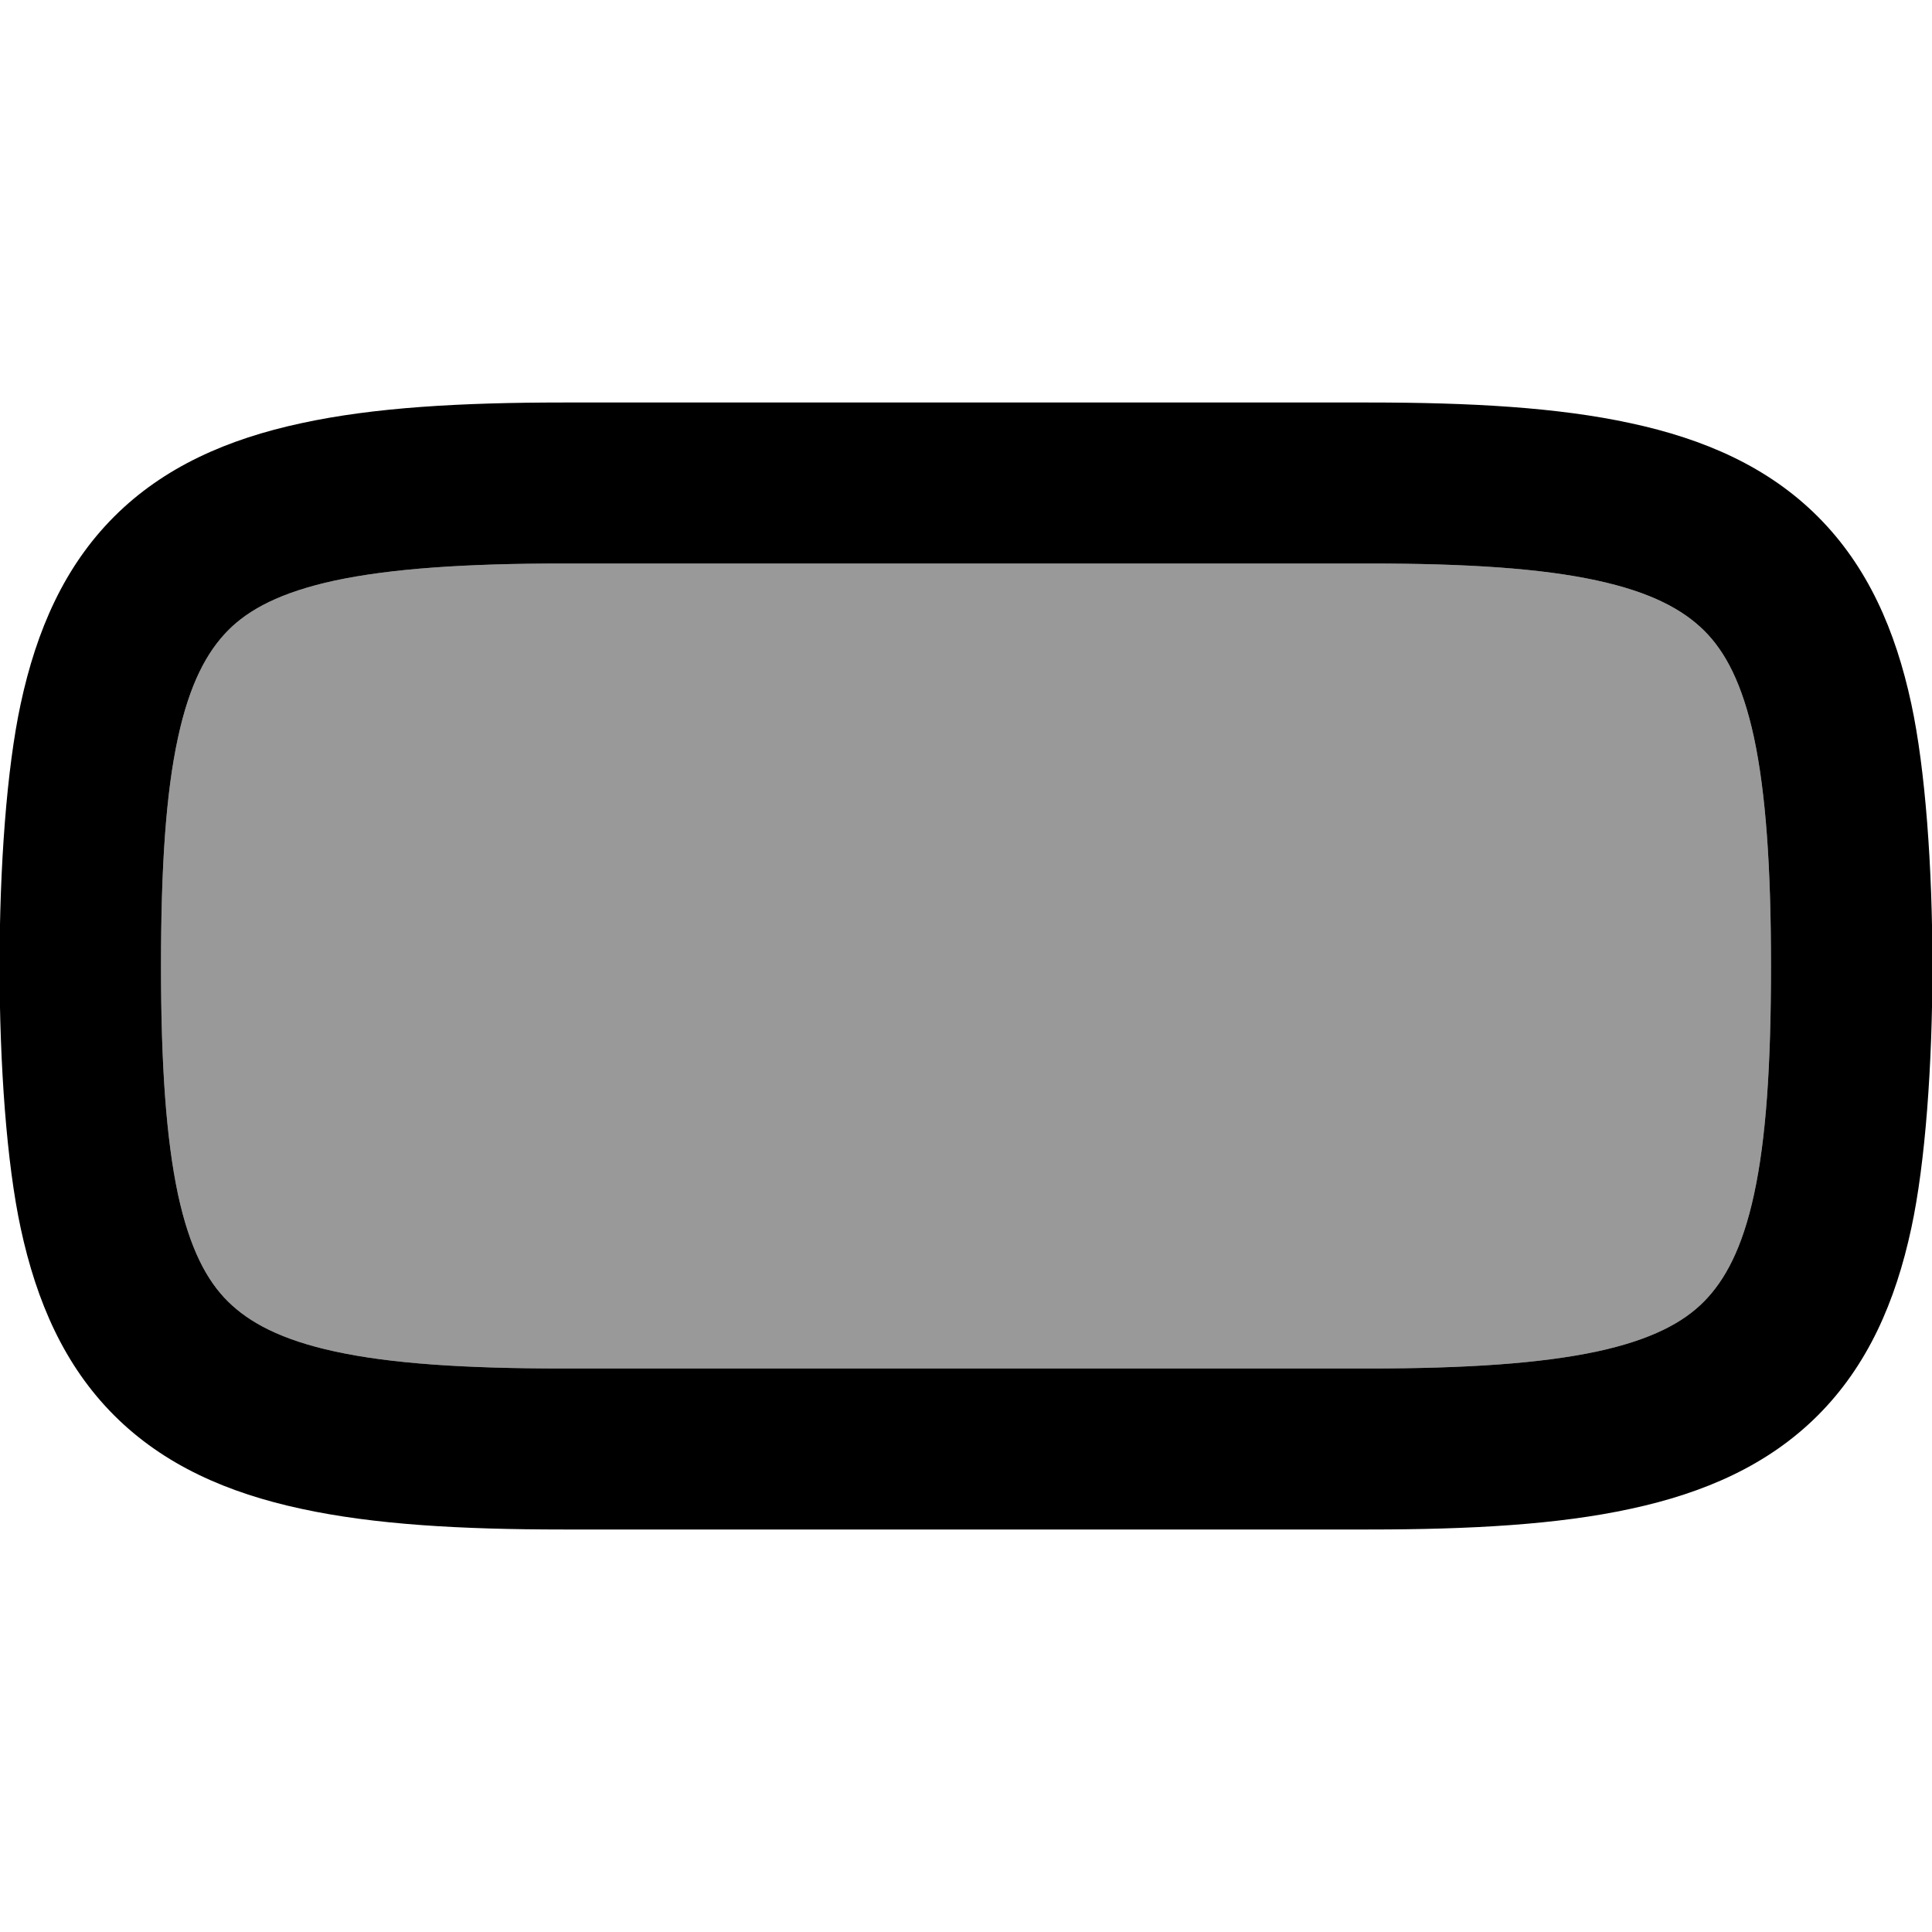
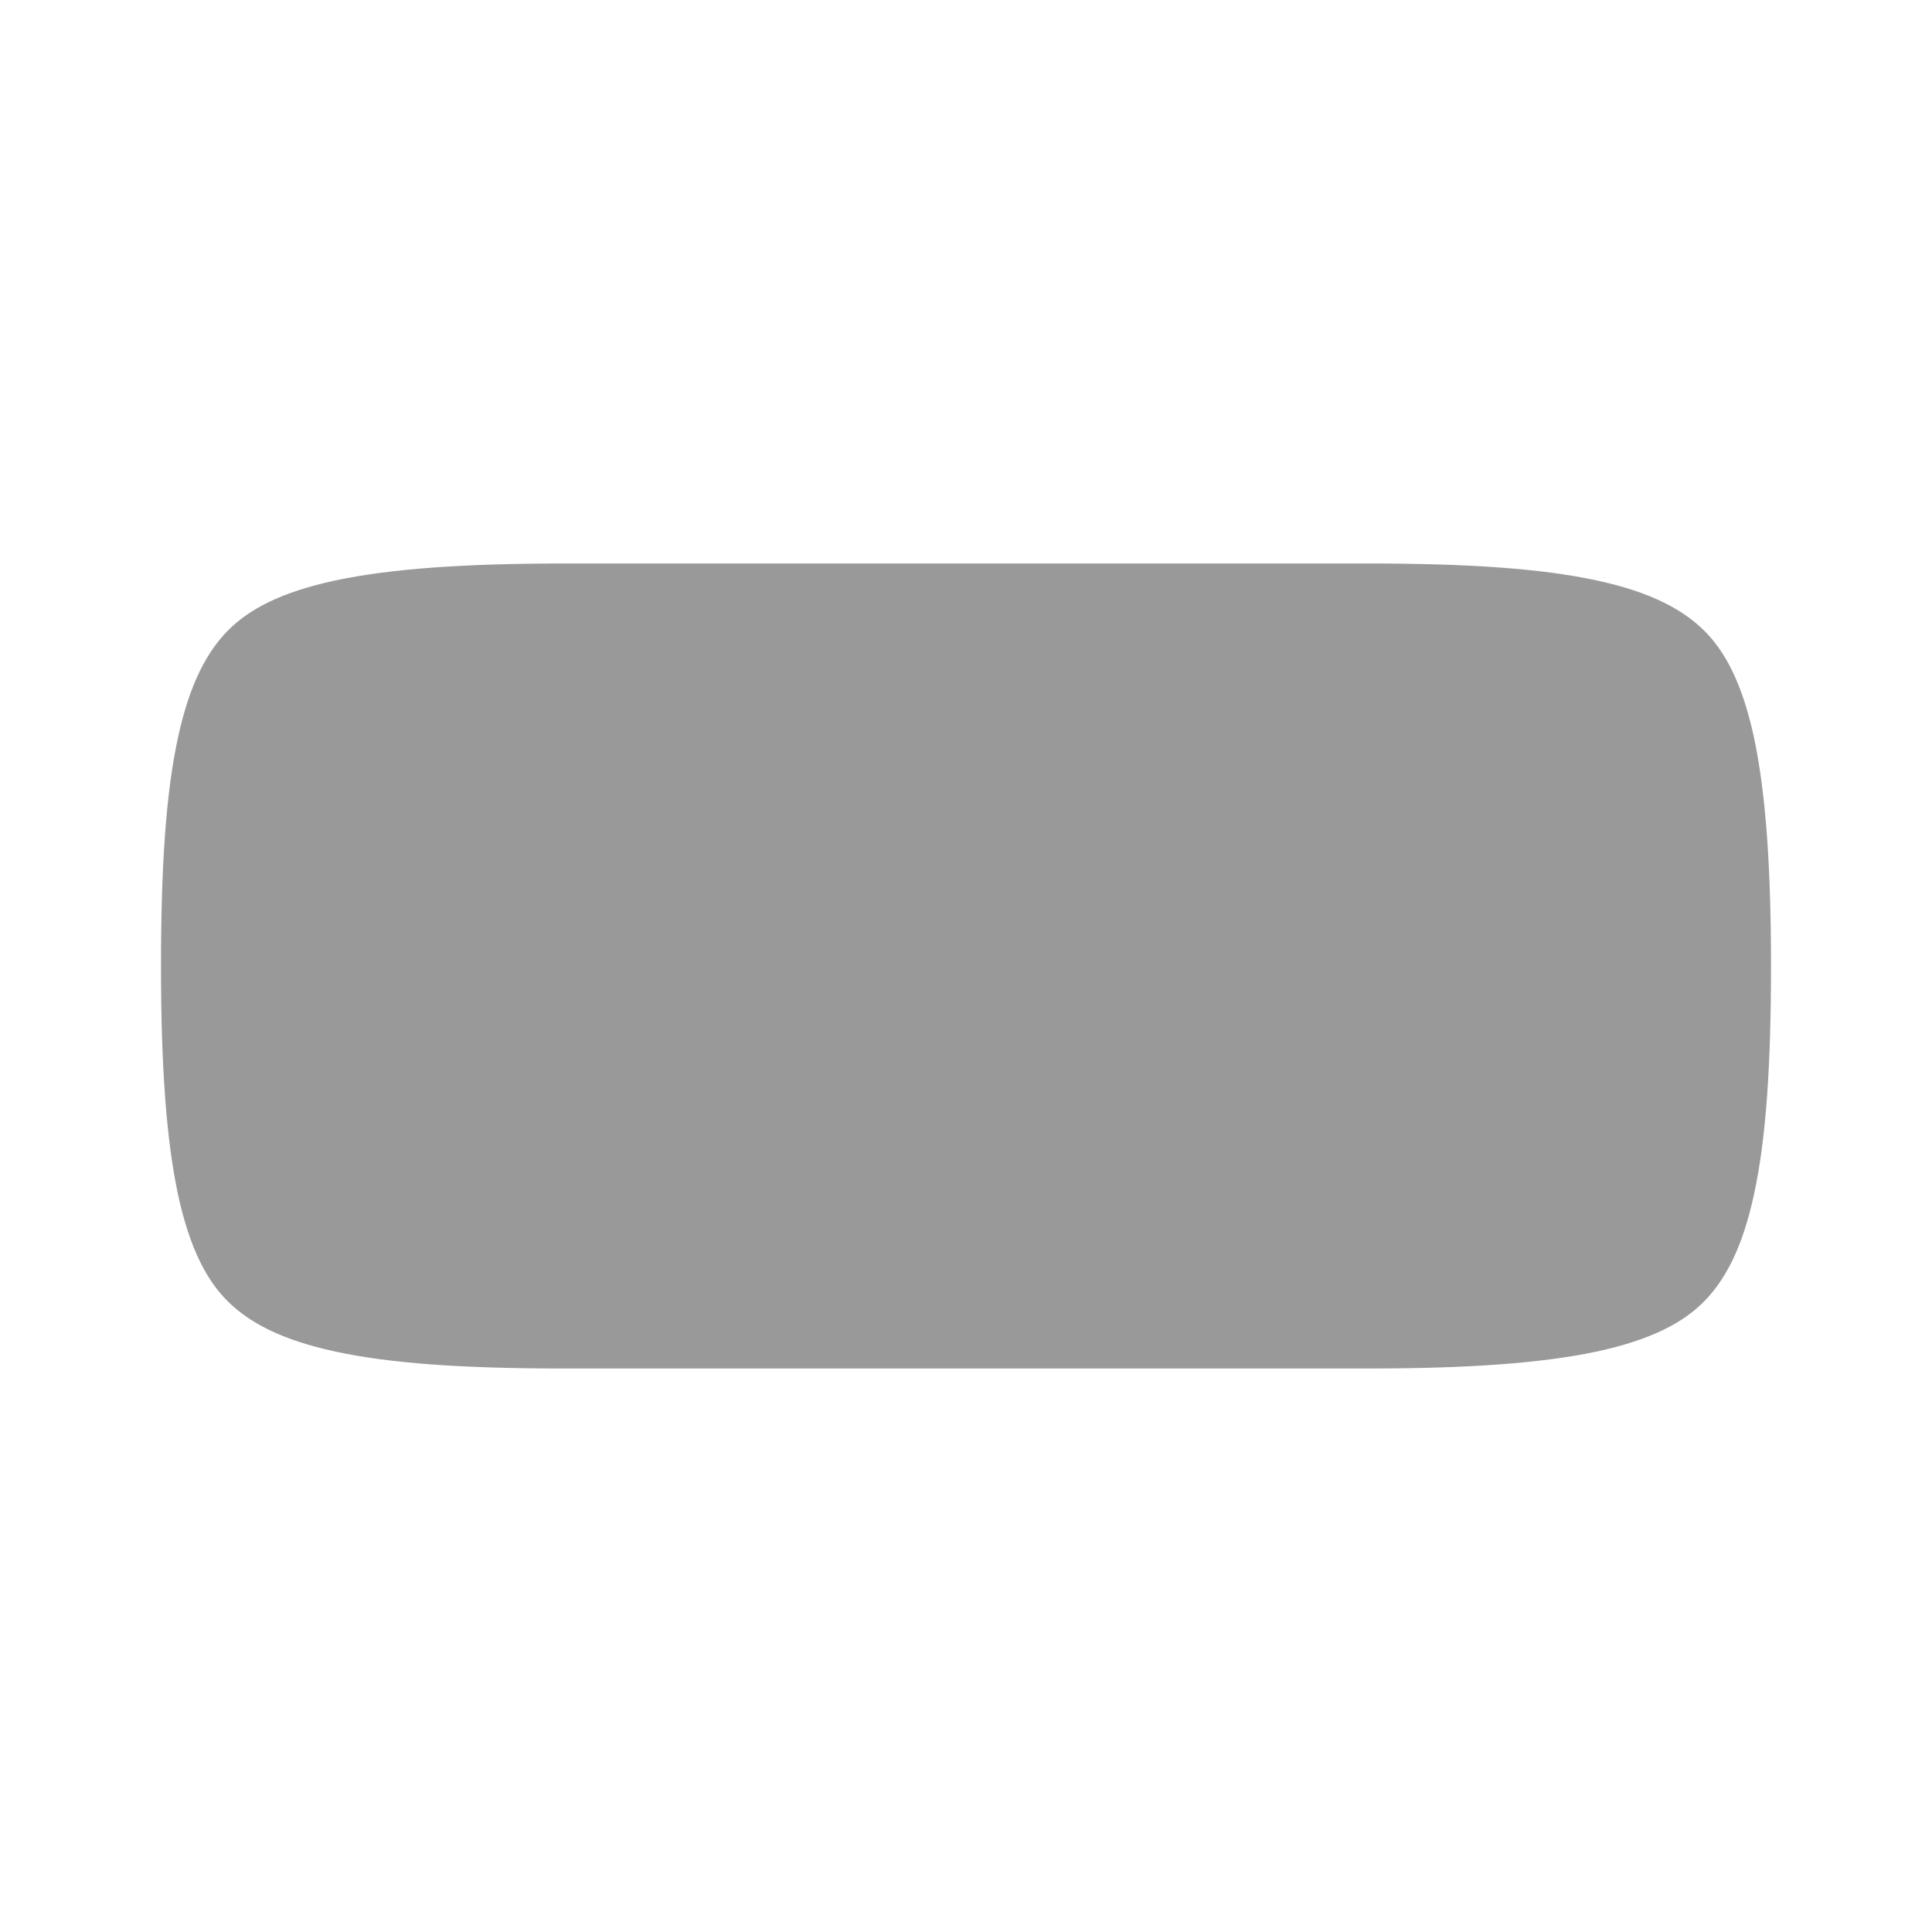
<svg xmlns="http://www.w3.org/2000/svg" viewBox="0 0 672 672">
  <path opacity=".4" fill="currentColor" d="M56 336C56 370.4 57.8 396.1 61.9 415.4C66 434.4 72 445.5 79.3 452.7C86.6 459.9 97.6 466 116.6 470.1C135.9 474.3 161.6 476 196 476L476 476C510.4 476 536.1 474.2 555.4 470.1C574.4 466 585.5 460 592.7 452.7C599.9 445.4 606 434.4 610.1 415.4C614.3 396.1 616 370.4 616 336C616 301.6 614.2 275.9 610.1 256.6C606 237.6 600 226.5 592.7 219.3C585.4 212.1 574.4 206 555.4 201.9C536.1 197.7 510.4 196 476 196L196 196C161.6 196 135.9 197.8 116.6 201.9C97.6 206 86.5 212 79.3 219.3C72.1 226.6 66 237.6 61.9 256.6C57.7 275.9 56 301.6 56 336z" />
-   <path fill="currentColor" d="M7.2 427.2C-2.6 381.8-2.6 290.2 7.2 244.8C12.7 219.2 22.4 197 39.7 179.7C57 162.4 79.2 152.7 104.8 147.2C130.1 141.7 160.4 140 196 140L476 140C511.6 140 541.9 141.7 567.2 147.2C592.8 152.7 615 162.4 632.3 179.7C649.6 197 659.3 219.2 664.8 244.8C674.6 290.2 674.6 381.8 664.8 427.2C659.3 452.8 649.6 475 632.3 492.3C615 509.6 592.8 519.3 567.2 524.8C541.9 530.3 511.5 532 476 532L196 532C160.4 532 130.1 530.3 104.8 524.8C79.2 519.3 57 509.6 39.7 492.3C22.4 475 12.7 452.8 7.2 427.2zM116.6 470.1C135.9 474.3 161.6 476 196 476L476 476C510.4 476 536.1 474.2 555.4 470.1C574.4 466 585.5 460 592.7 452.7C599.9 445.4 606 434.4 610.1 415.4C614.3 396.1 616 370.4 616 336C616 301.6 614.2 275.9 610.1 256.6C606 237.6 600 226.5 592.7 219.3C585.4 212.1 574.4 206 555.4 201.9C536.1 197.7 510.4 196 476 196L196 196C161.6 196 135.9 197.8 116.6 201.9C97.6 206 86.5 212 79.3 219.3C72.1 226.6 66 237.6 61.9 256.6C57.7 275.9 56 301.6 56 336C56 370.4 57.8 396.1 61.9 415.4C66 434.4 72 445.5 79.3 452.7C86.6 459.9 97.6 466 116.6 470.1z" />
</svg>